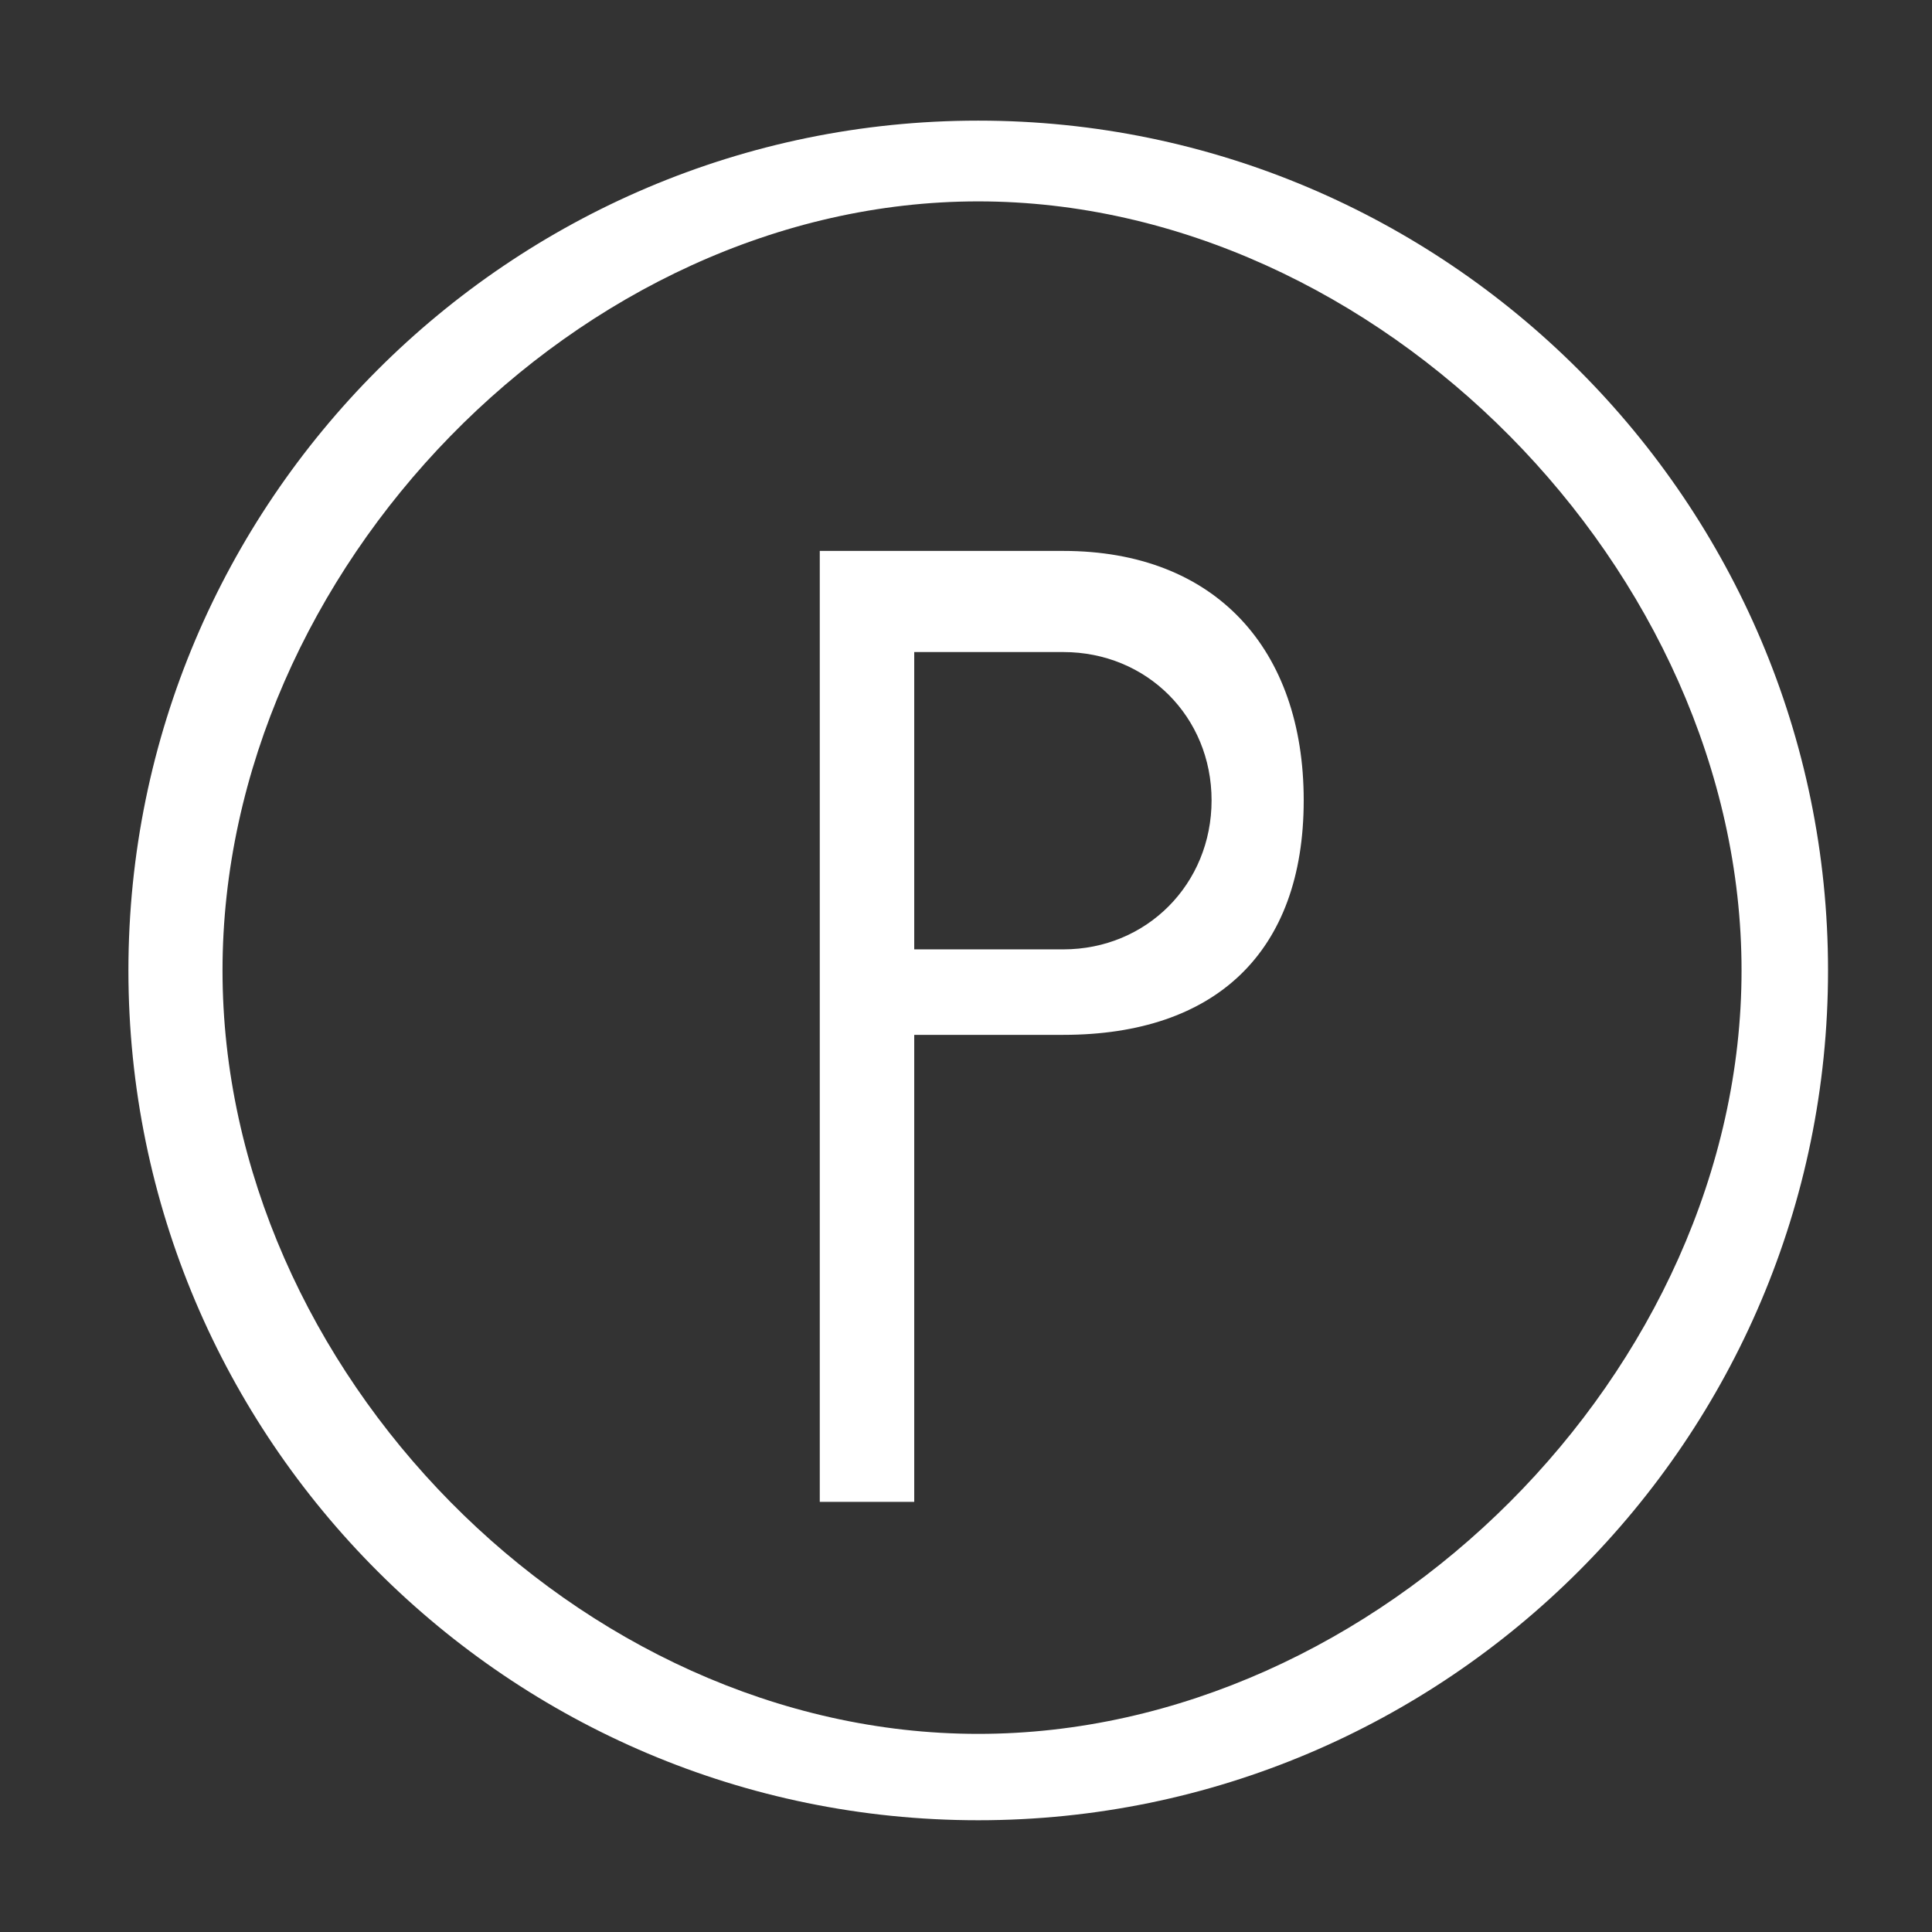
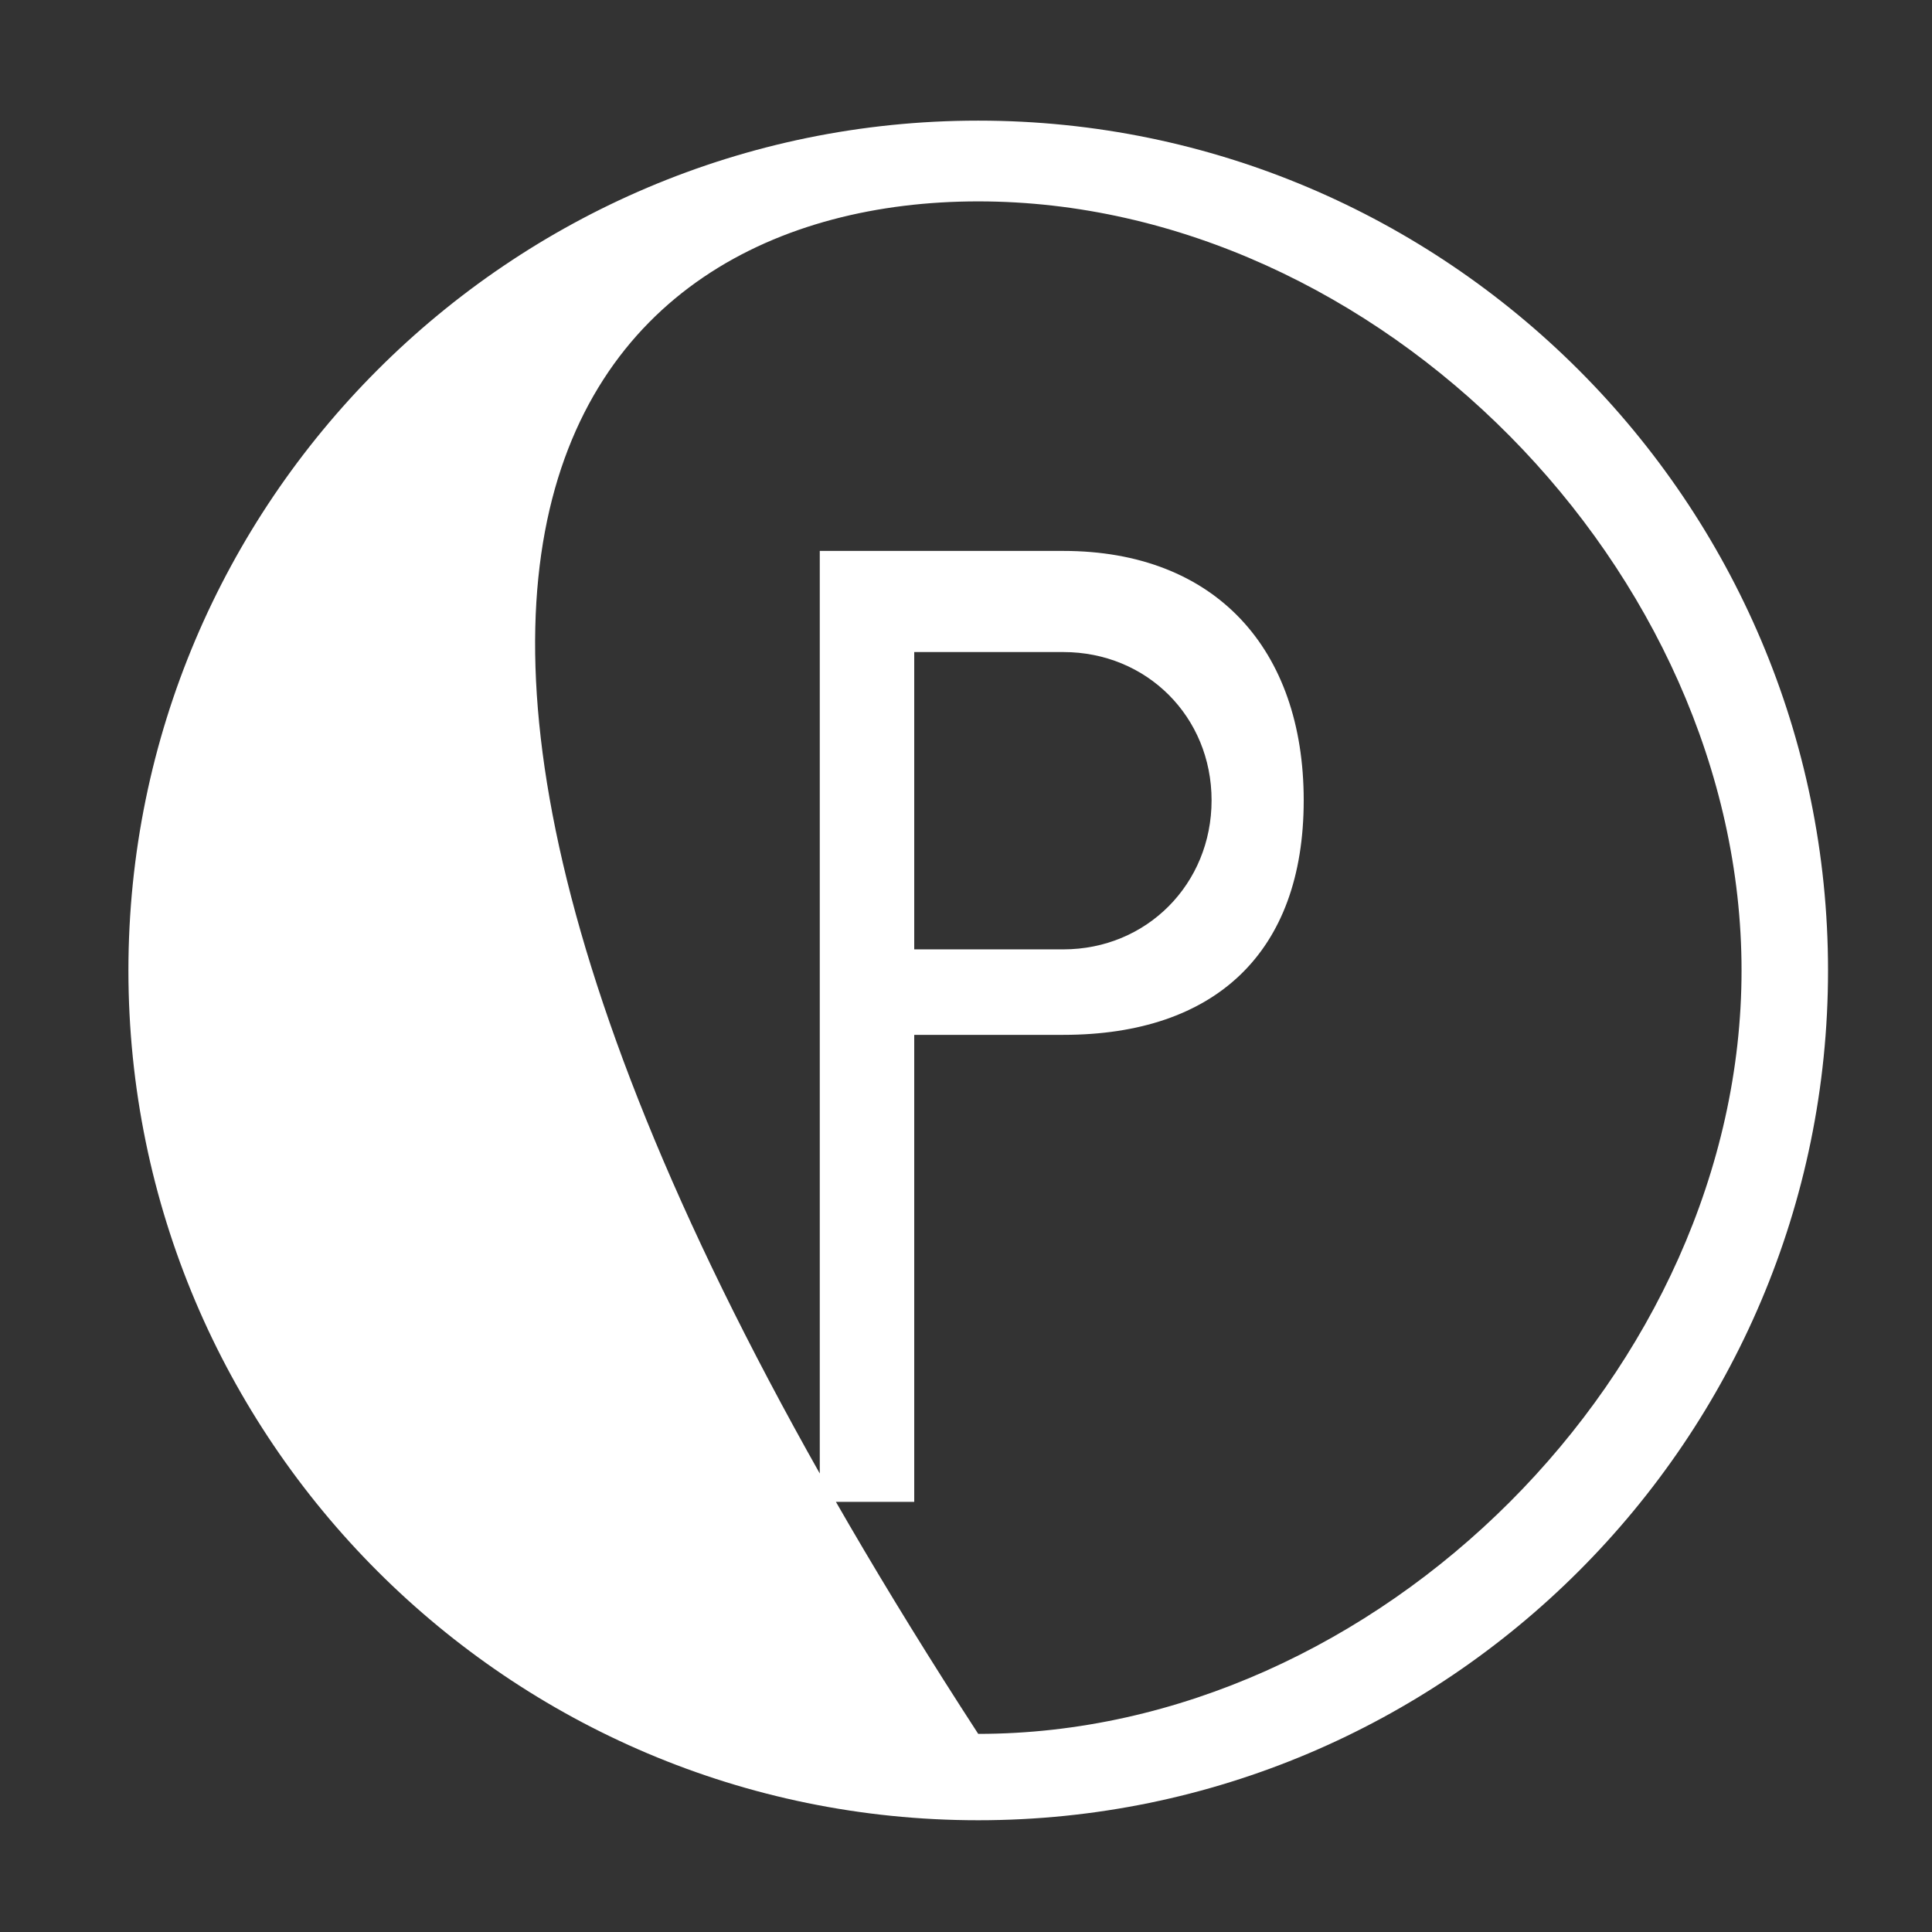
<svg xmlns="http://www.w3.org/2000/svg" width="64" height="64" viewBox="0 0 64 64" fill="none">
  <rect x="0" y="0" width="64" height="64" fill="#333333" stroke="none" />
-   <path d="M32.405 3.996C16.871 3.996 4.254 16.638 4.254 32.147C4.254 47.681 16.871 60.298 32.405 60.298C47.914 60.298 60.556 47.681 60.556 32.147C60.556 16.638 47.914 3.996 32.405 3.996ZM32.405 6.671C45.645 6.671 57.691 18.907 57.691 32.147C57.691 45.387 45.645 57.437 32.405 57.437C19.165 57.437 7.371 45.387 7.371 32.147C7.371 18.907 19.165 6.671 32.405 6.671ZM27.156 18.25V19.48V47.631V49.751H30.285V47.631V34.281H35.222C40.259 34.281 43.187 31.549 43.187 26.512C43.187 21.5 40.259 18.25 35.222 18.25H30.285H27.156ZM30.285 21.6H35.222C37.99 21.6 40.135 23.744 40.135 26.512C40.135 29.28 37.99 31.449 35.222 31.449H30.285V21.6Z" fill="white" />
+   <path d="M32.405 3.996C16.871 3.996 4.254 16.638 4.254 32.147C4.254 47.681 16.871 60.298 32.405 60.298C47.914 60.298 60.556 47.681 60.556 32.147C60.556 16.638 47.914 3.996 32.405 3.996ZM32.405 6.671C45.645 6.671 57.691 18.907 57.691 32.147C57.691 45.387 45.645 57.437 32.405 57.437C7.371 18.907 19.165 6.671 32.405 6.671ZM27.156 18.25V19.48V47.631V49.751H30.285V47.631V34.281H35.222C40.259 34.281 43.187 31.549 43.187 26.512C43.187 21.5 40.259 18.25 35.222 18.25H30.285H27.156ZM30.285 21.6H35.222C37.99 21.6 40.135 23.744 40.135 26.512C40.135 29.28 37.99 31.449 35.222 31.449H30.285V21.6Z" fill="white" />
</svg>